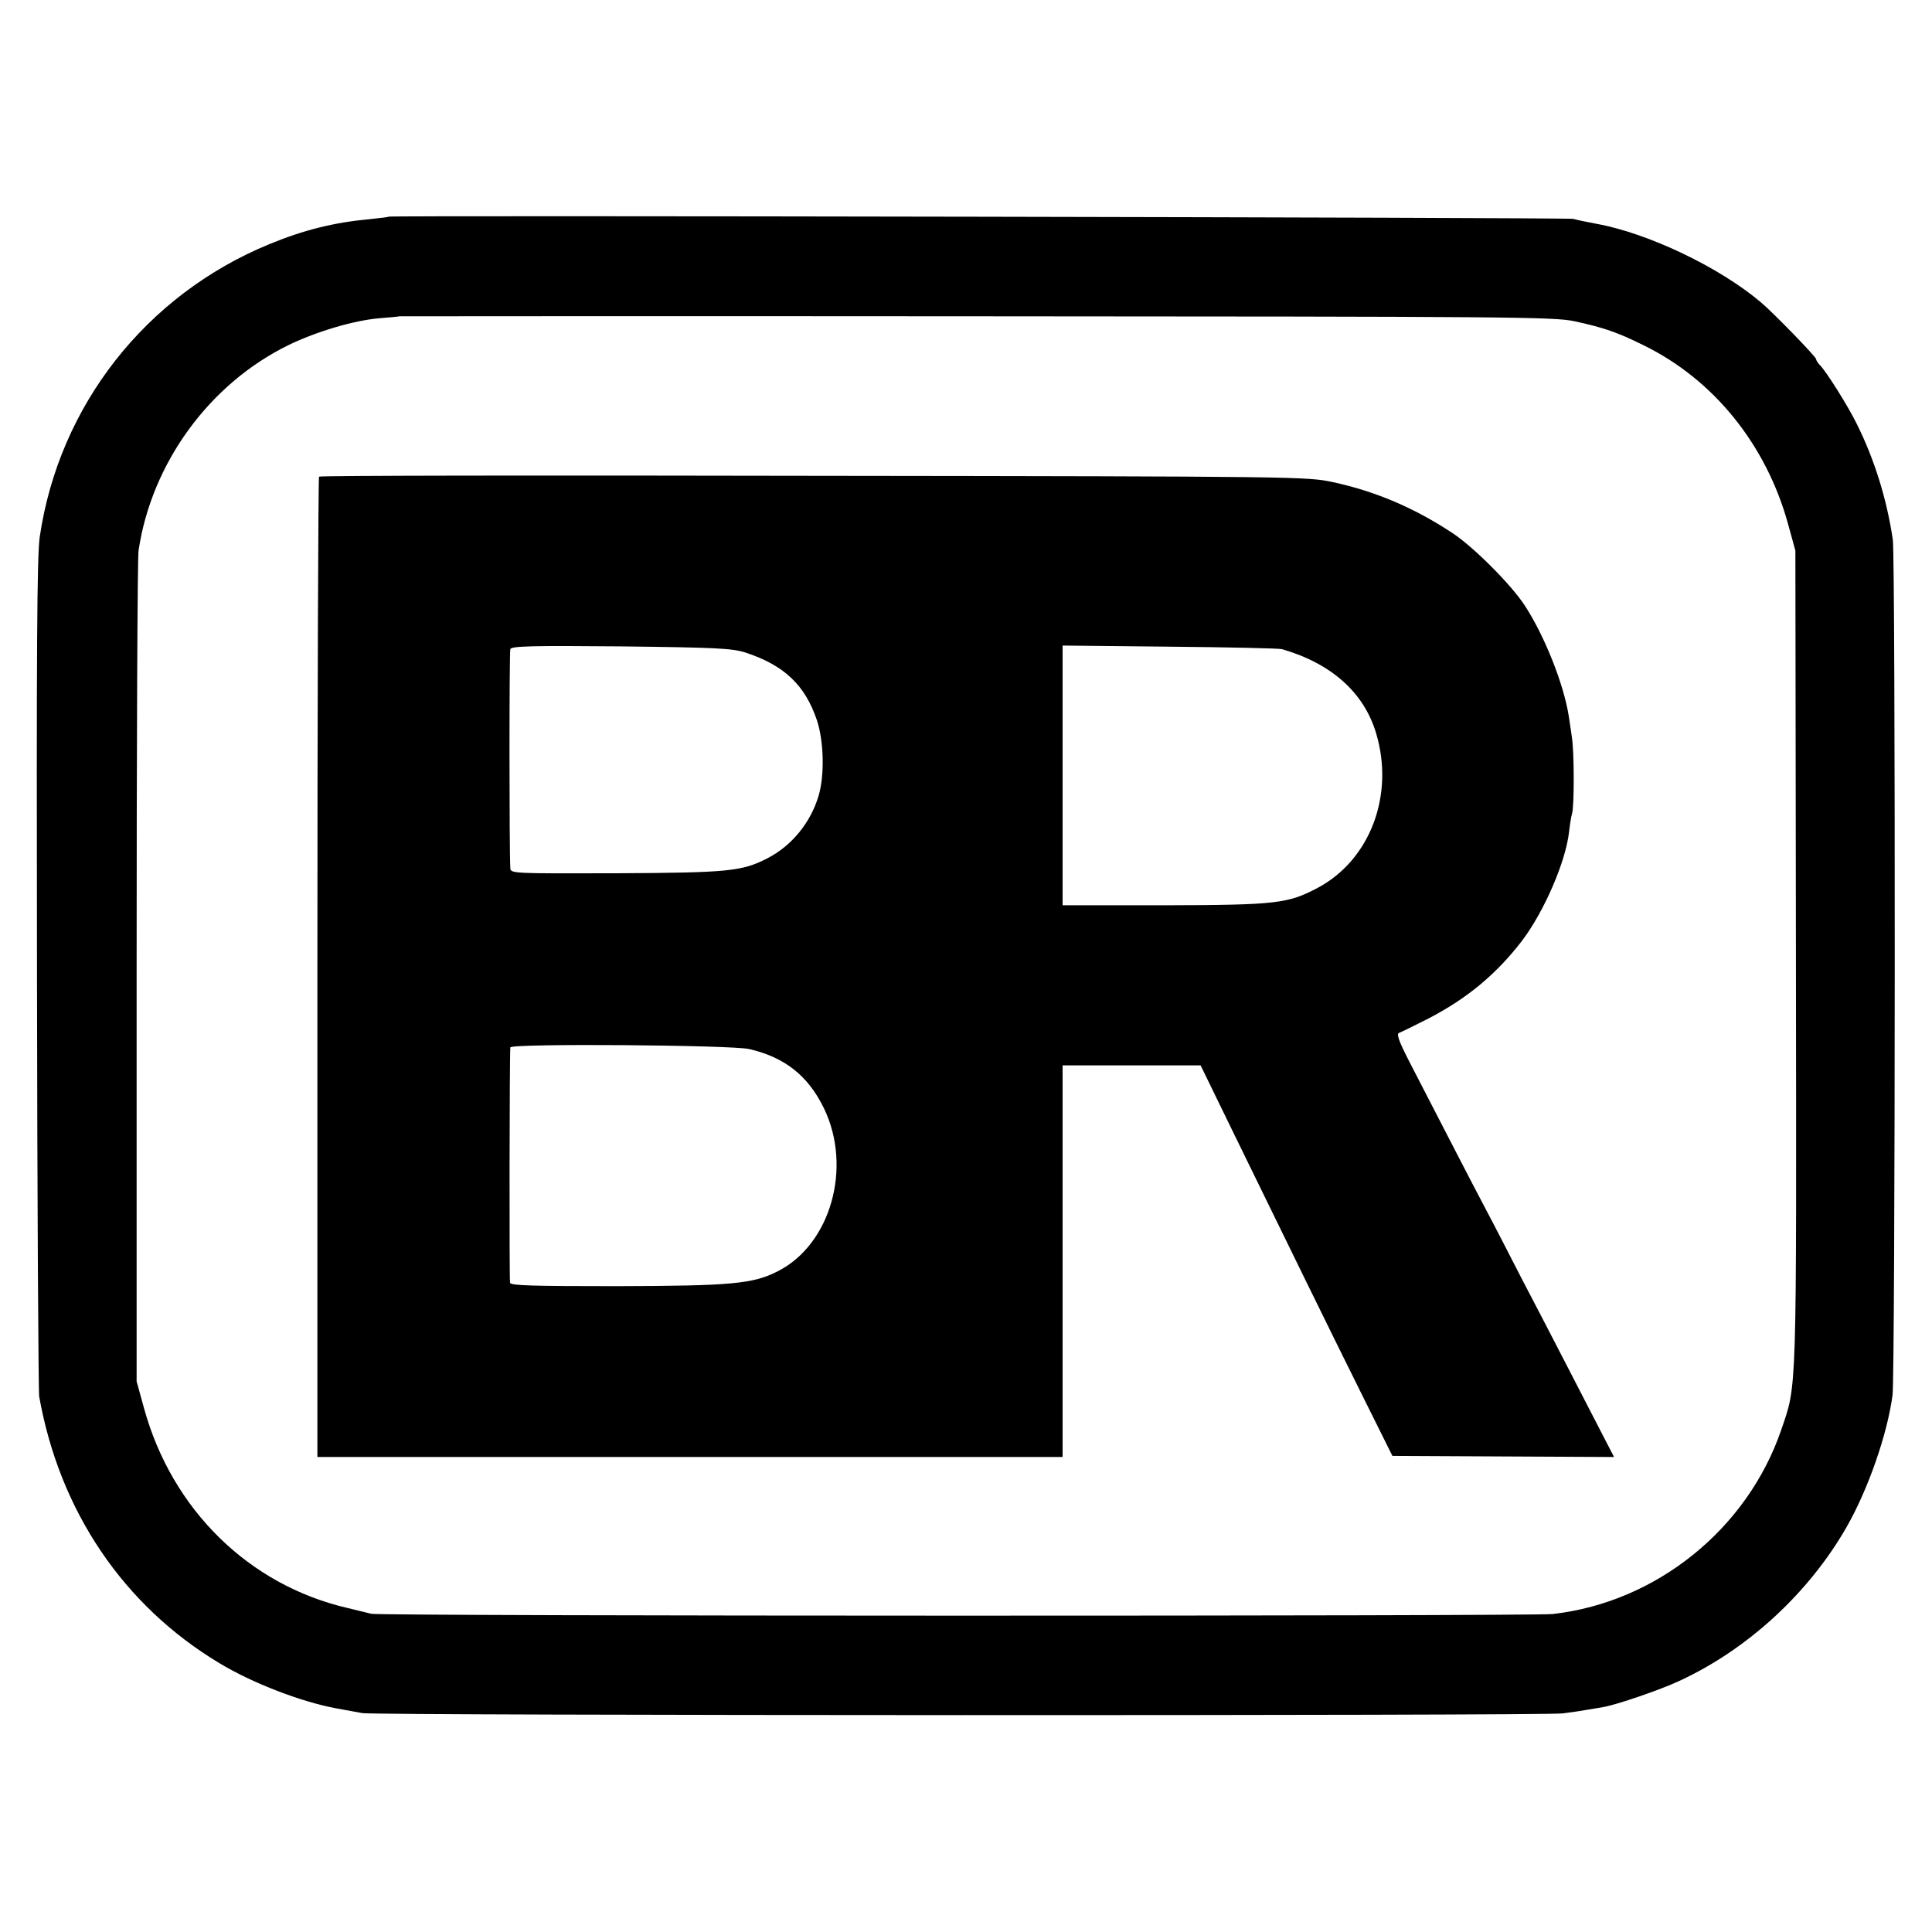
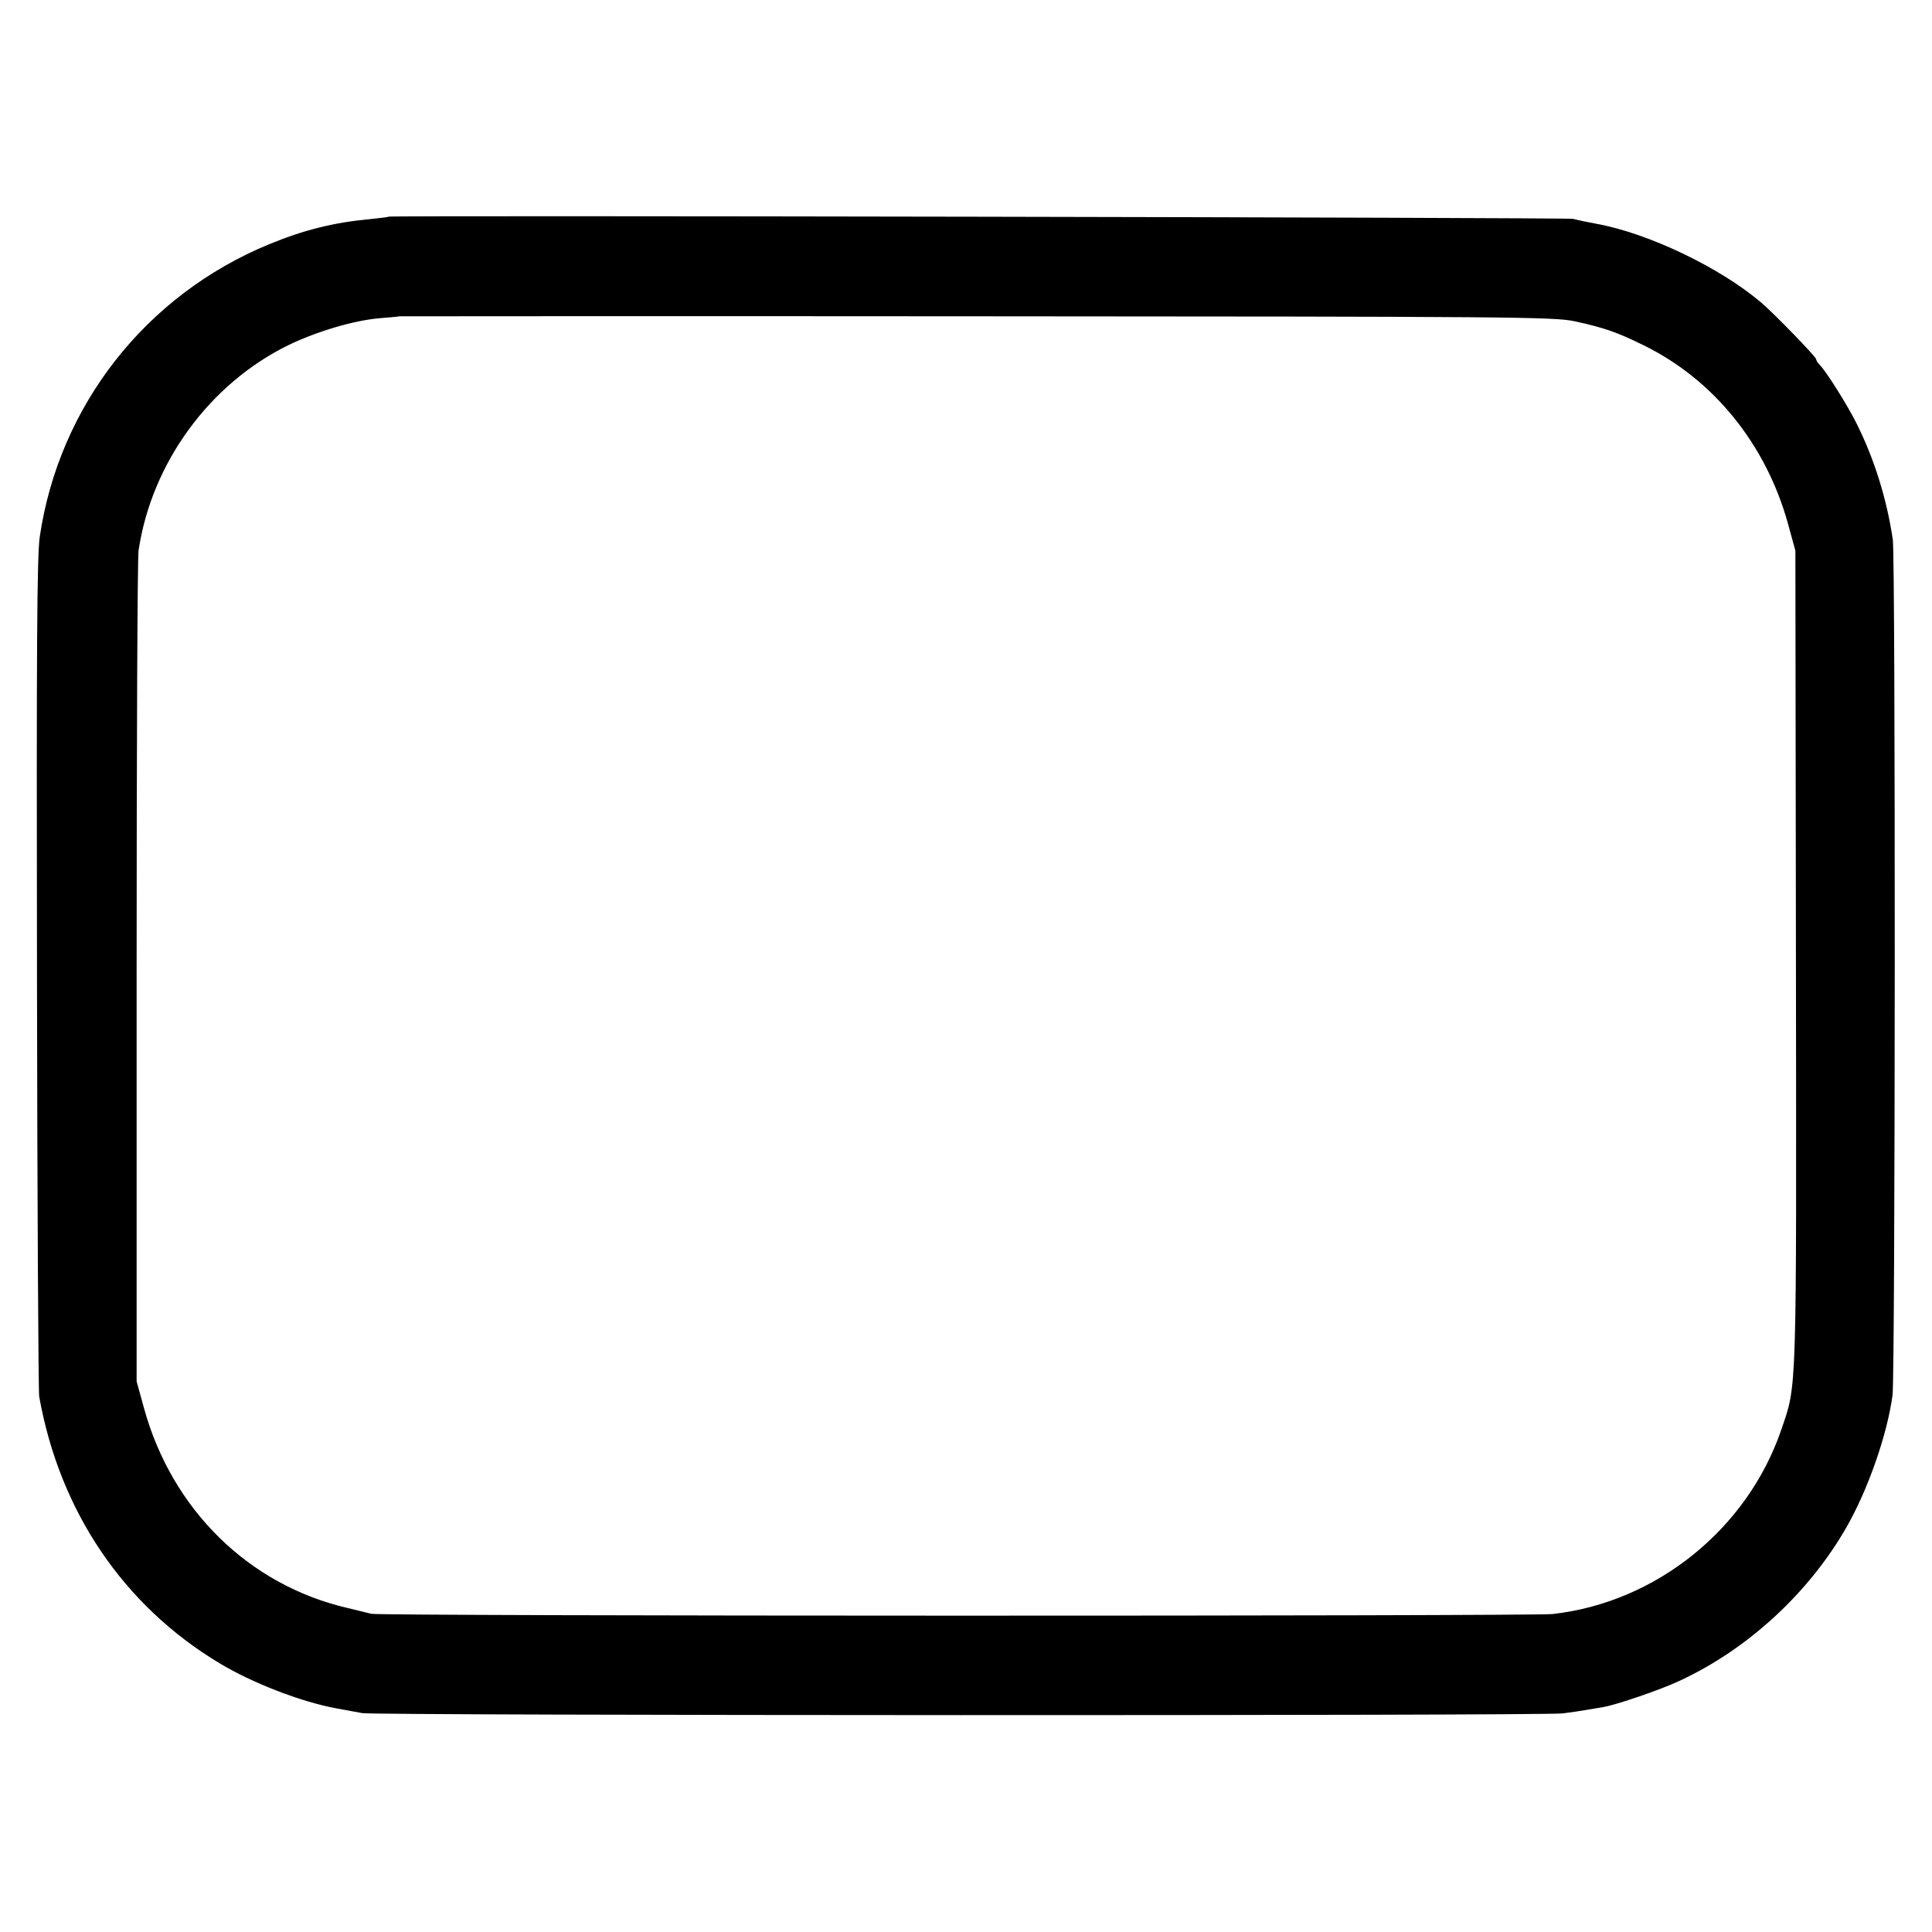
<svg xmlns="http://www.w3.org/2000/svg" version="1.0" width="700pt" height="700pt" viewBox="0 0 700 700" preserveAspectRatio="xMidYMid meet">
  <g transform="translate(0,700) scale(0.1,-0.1)" fill="#000000" stroke="none">
    <path d="M1408 6215 c-2 -2 -32 -5 -68 -9 -130 -12 -239 -39 -365 -91 -447 -184 -761 -585 -831 -1060 -10 -72 -12 -392 -10 -1585 1 -822 5 -1511 8 -1530 74 -415 305 -757 653 -966 119 -72 298 -141 425 -164 34 -6 76 -14 93 -17 50 -9 4283 -10 4349 -1 32 4 72 10 88 13 17 3 43 7 59 10 48 8 208 63 274 94 248 114 471 319 608 559 78 137 147 335 166 477 10 76 11 3032 1 3100 -22 148 -67 292 -131 420 -32 65 -110 189 -133 212 -8 8 -14 18 -14 22 0 8 -150 163 -198 204 -150 128 -410 252 -597 286 -33 6 -71 14 -85 18 -22 5 -4286 13 -4292 8z m4297 -379 c106 -23 155 -40 250 -87 254 -124 444 -360 523 -646 l27 -98 2 -1475 c2 -1603 4 -1543 -53 -1710 -123 -360 -453 -626 -829 -668 -76 -8 -4247 -8 -4280 1 -11 3 -50 12 -86 21 -358 83 -636 357 -737 723 l-27 98 0 1480 c0 814 3 1503 7 1530 47 317 257 605 544 745 101 49 236 89 329 97 38 3 71 6 72 7 1 0 941 1 2090 0 1939 -1 2094 -2 2168 -18z" />
-     <path d="M1156 5273 c-3 -3 -6 -804 -6 -1779 l0 -1773 1350 0 1350 0 0 710 0 709 250 0 250 0 113 -232 c186 -381 355 -727 472 -962 l110 -221 401 -2 402 -2 -45 87 c-25 48 -83 161 -130 252 -47 91 -119 230 -161 310 -41 80 -100 195 -132 255 -53 100 -135 260 -274 529 -40 78 -47 101 -36 104 8 3 57 27 108 53 140 73 245 161 337 281 80 106 158 286 170 394 3 27 8 57 11 67 8 26 8 225 -1 277 -3 25 -9 59 -11 75 -18 116 -88 292 -160 402 -50 76 -183 209 -259 260 -137 91 -278 152 -435 186 -94 20 -116 21 -1881 23 -983 2 -1789 1 -1793 -3z m1544 -637 c141 -46 217 -118 260 -246 25 -76 28 -199 6 -273 -29 -98 -98 -182 -186 -227 -92 -47 -139 -52 -546 -54 -379 -1 -384 -1 -385 19 -4 64 -4 782 0 793 3 11 76 13 400 10 346 -4 403 -7 451 -22z m1945 12 c179 -52 297 -157 341 -305 67 -224 -22 -459 -212 -560 -108 -57 -148 -62 -556 -63 l-368 0 0 470 0 471 388 -4 c213 -2 396 -6 407 -9z m-1930 -1449 c129 -30 213 -97 270 -214 104 -214 25 -494 -167 -591 -90 -46 -168 -53 -584 -54 -301 0 -383 2 -386 12 -3 11 -2 819 1 853 1 15 801 9 866 -6z" />
  </g>
</svg>